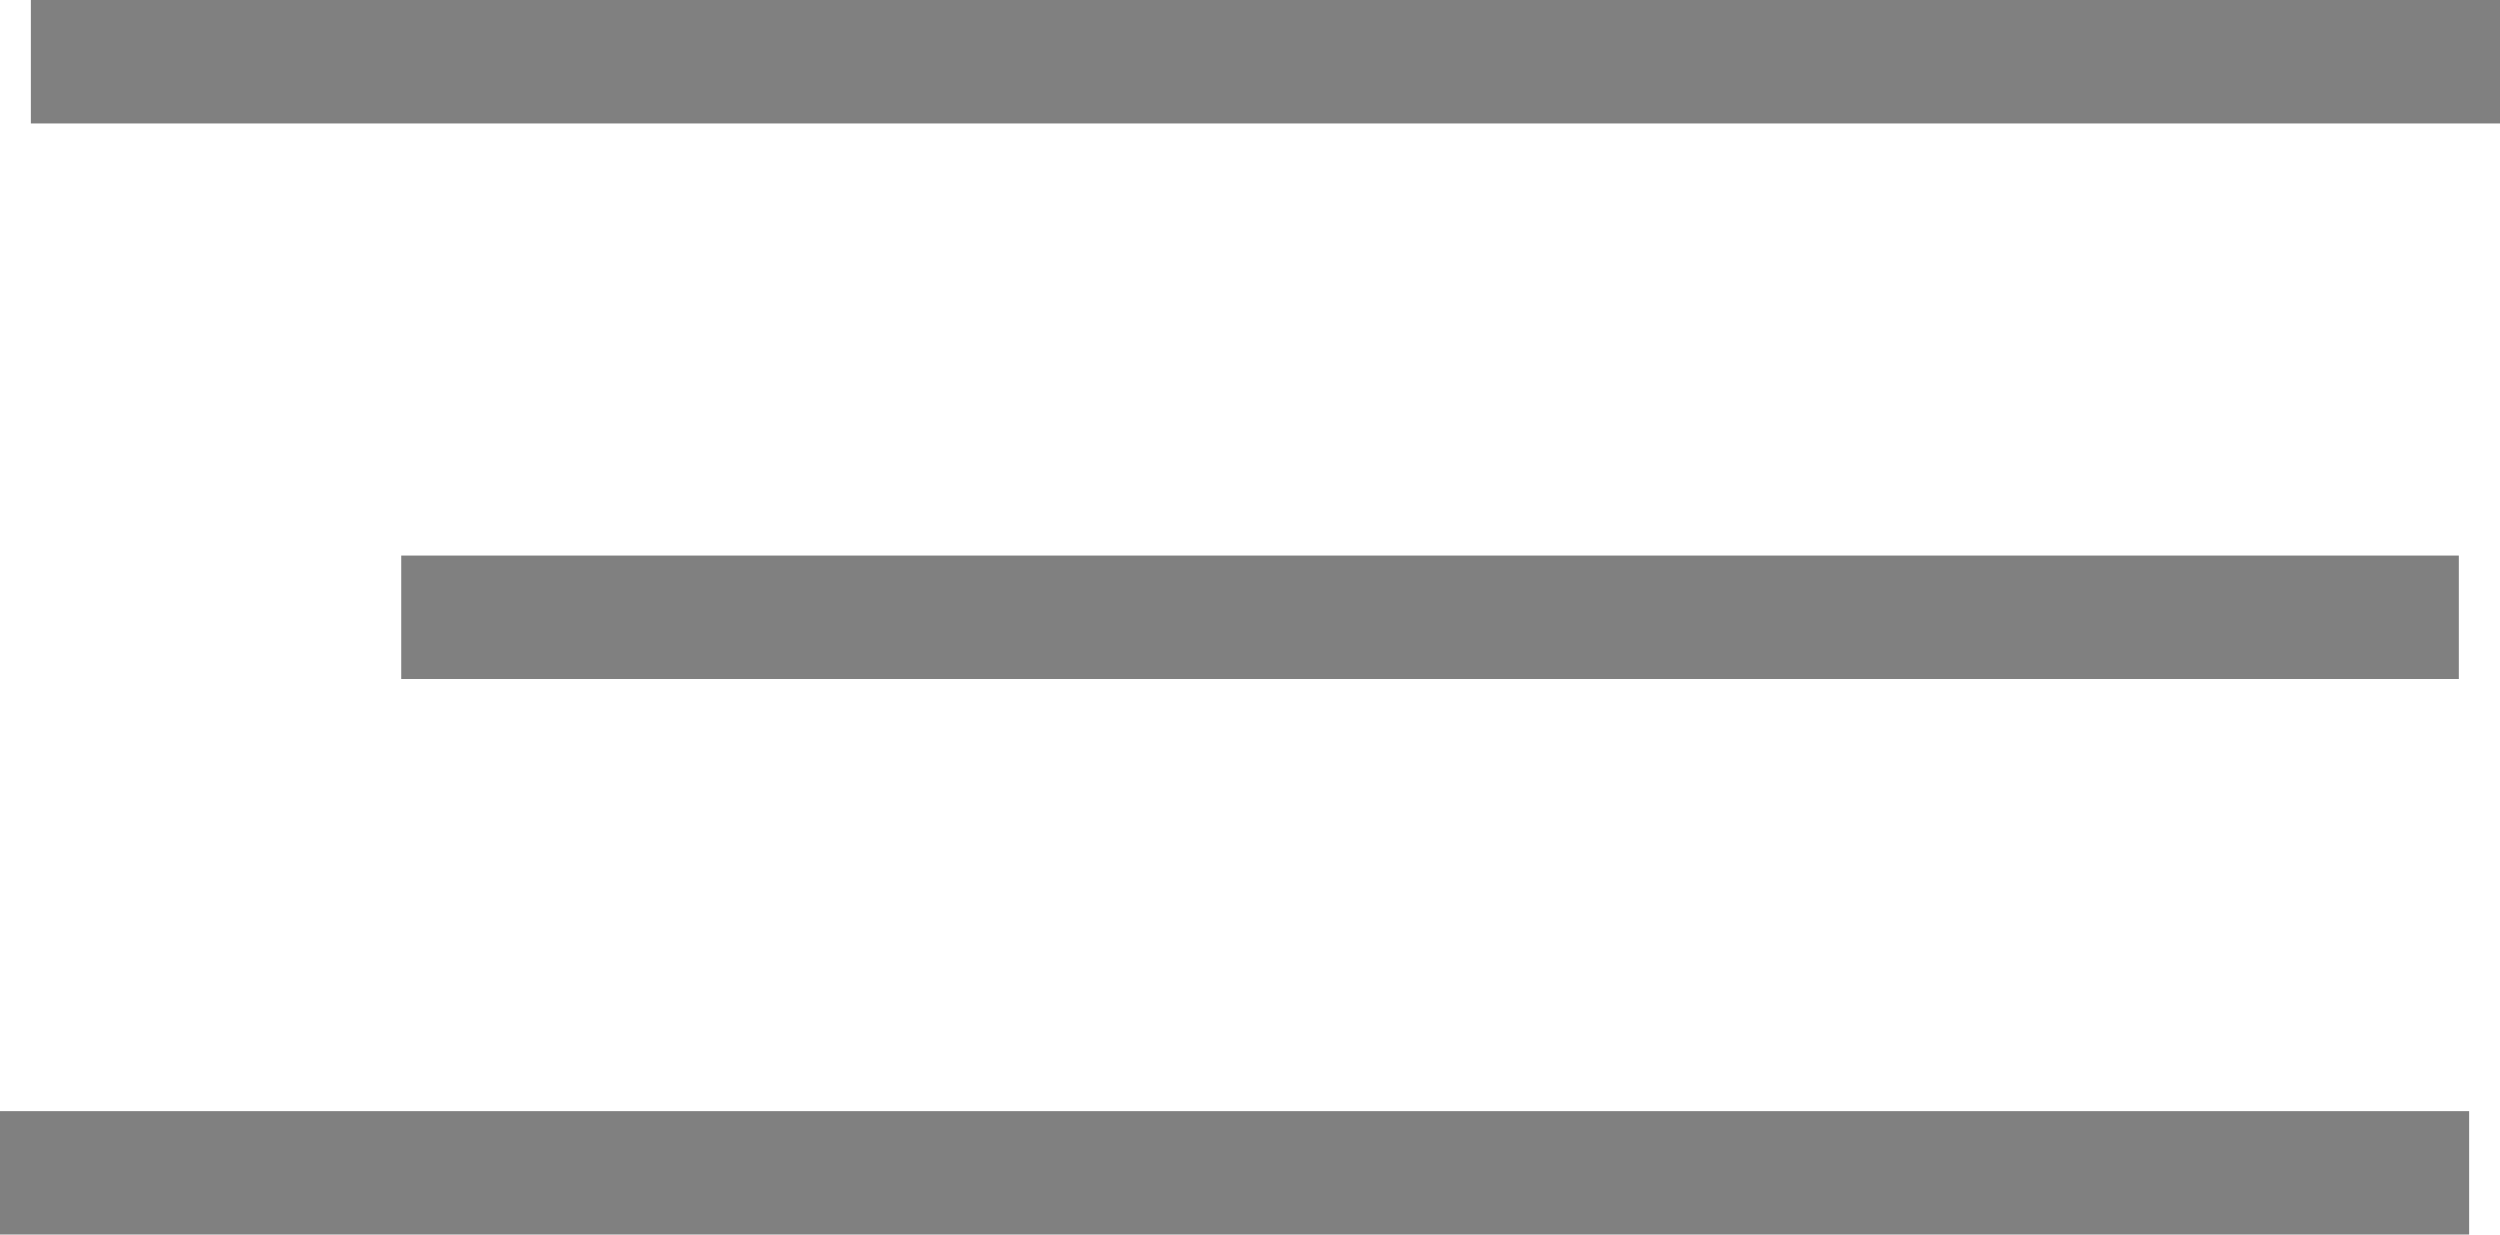
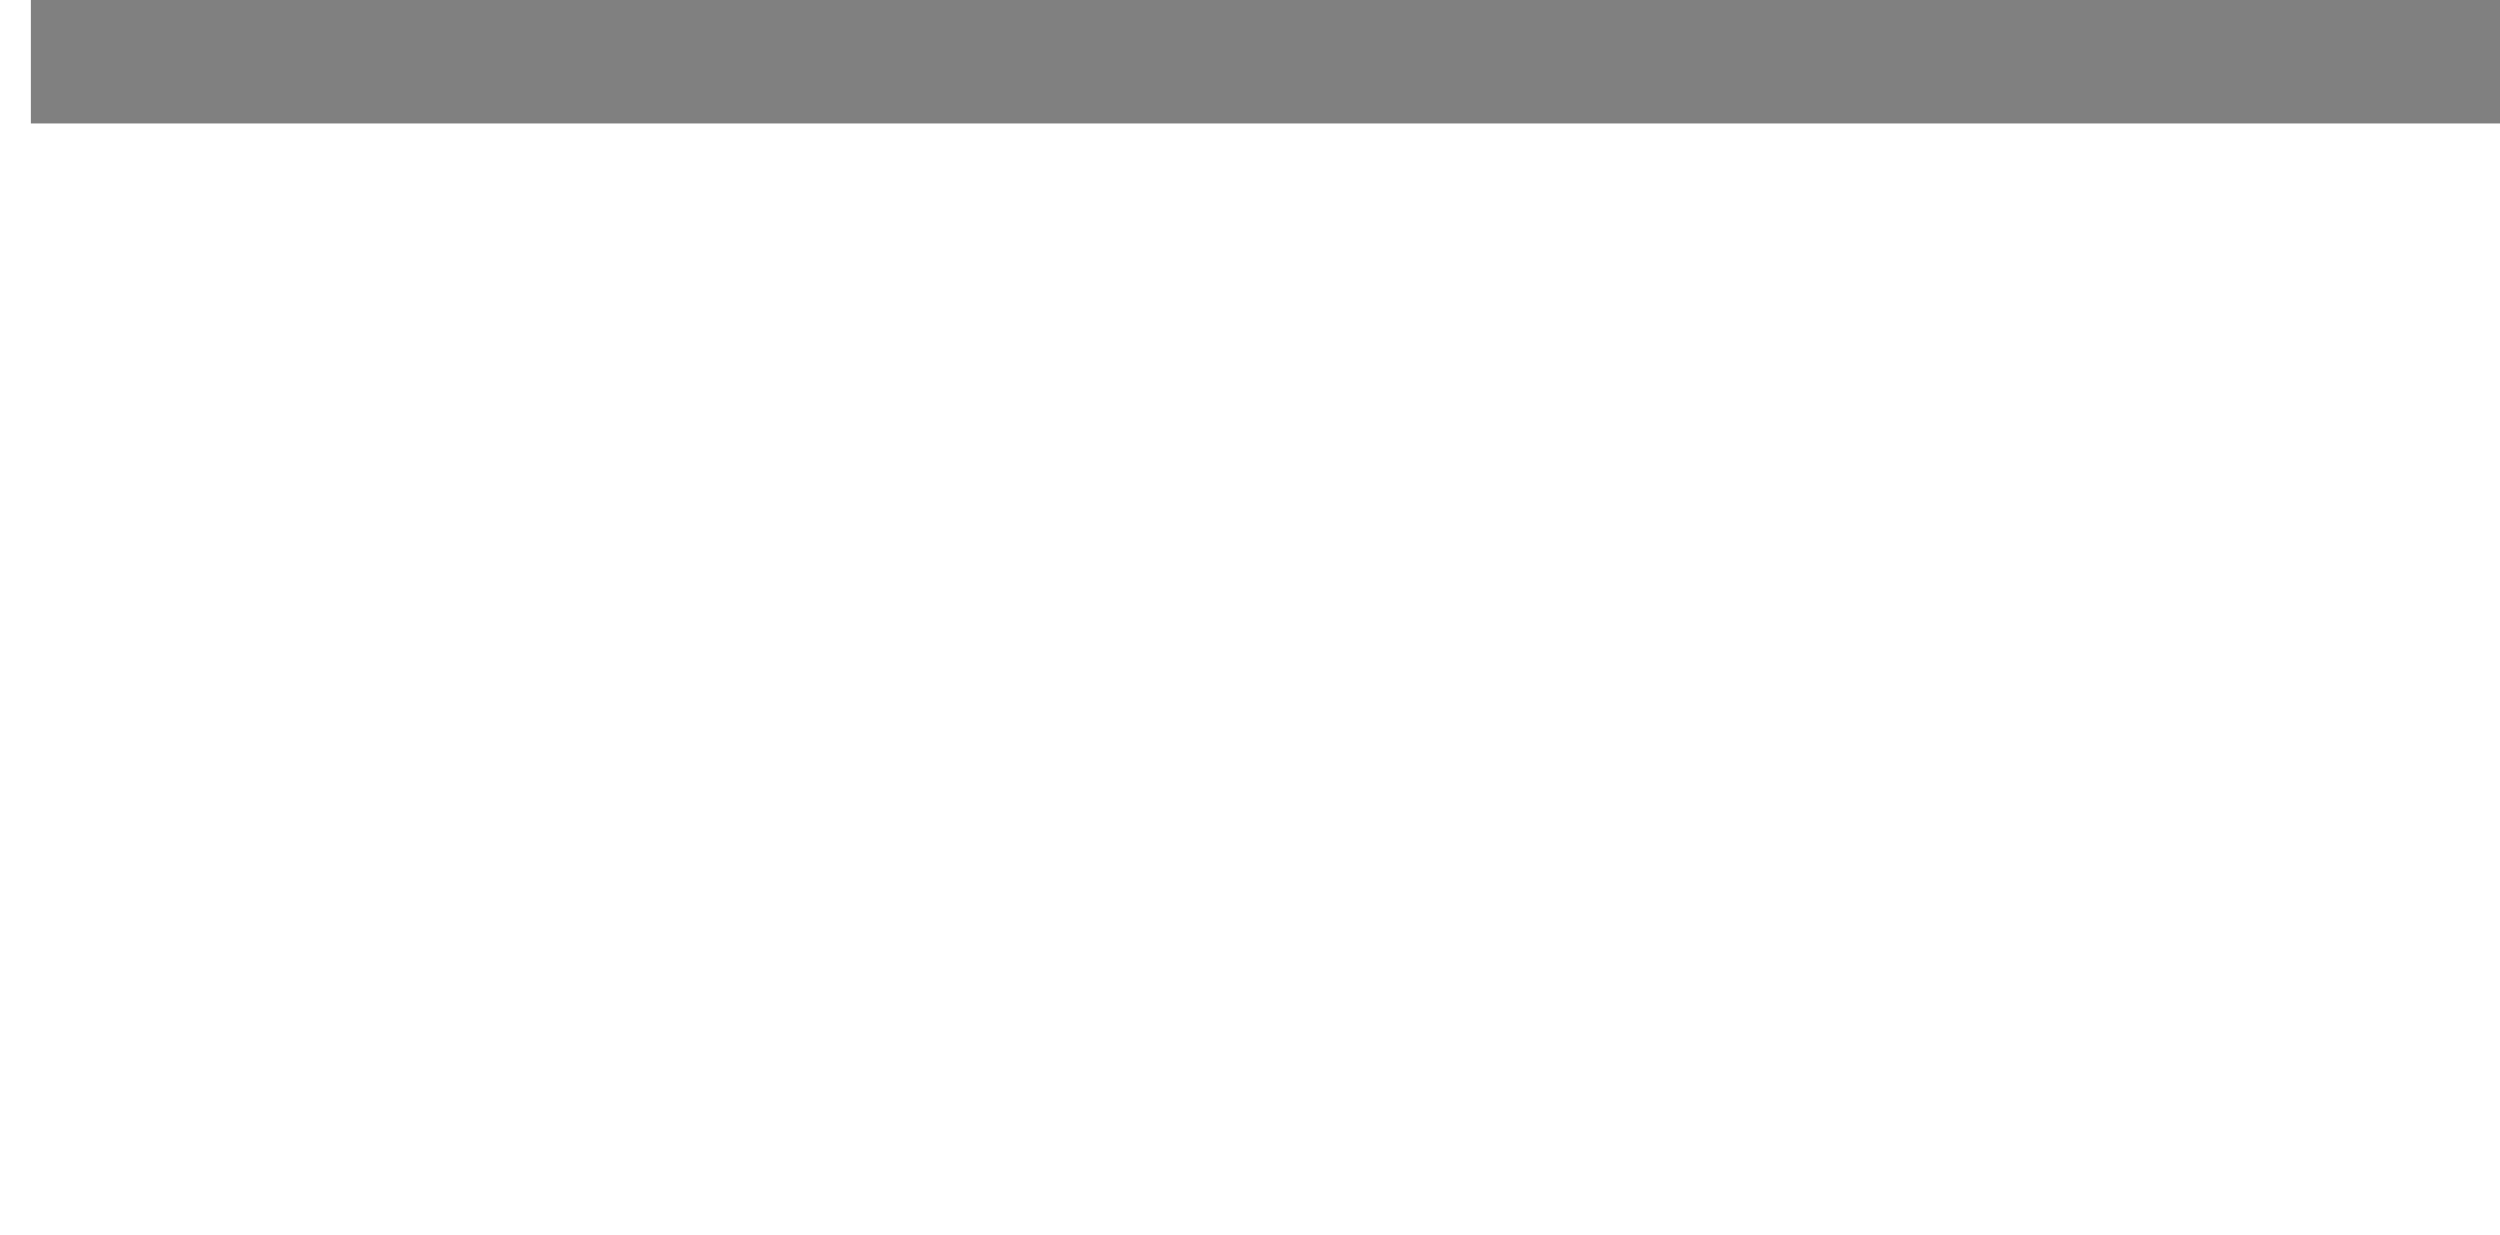
<svg xmlns="http://www.w3.org/2000/svg" width="40.5" height="20" viewBox="0 0 40.5 20">
  <g id="menu" transform="translate(0 1)">
-     <line id="線_11" data-name="線 11" x2="33.333" transform="translate(6.5 9)" fill="none" stroke="gray" stroke-width="2" />
    <line id="線_13" data-name="線 13" x2="40" transform="translate(0.5)" fill="none" stroke="gray" stroke-width="2" />
-     <line id="線_12" data-name="線 12" x2="40" transform="translate(0 18)" fill="none" stroke="gray" stroke-width="2" />
  </g>
</svg>